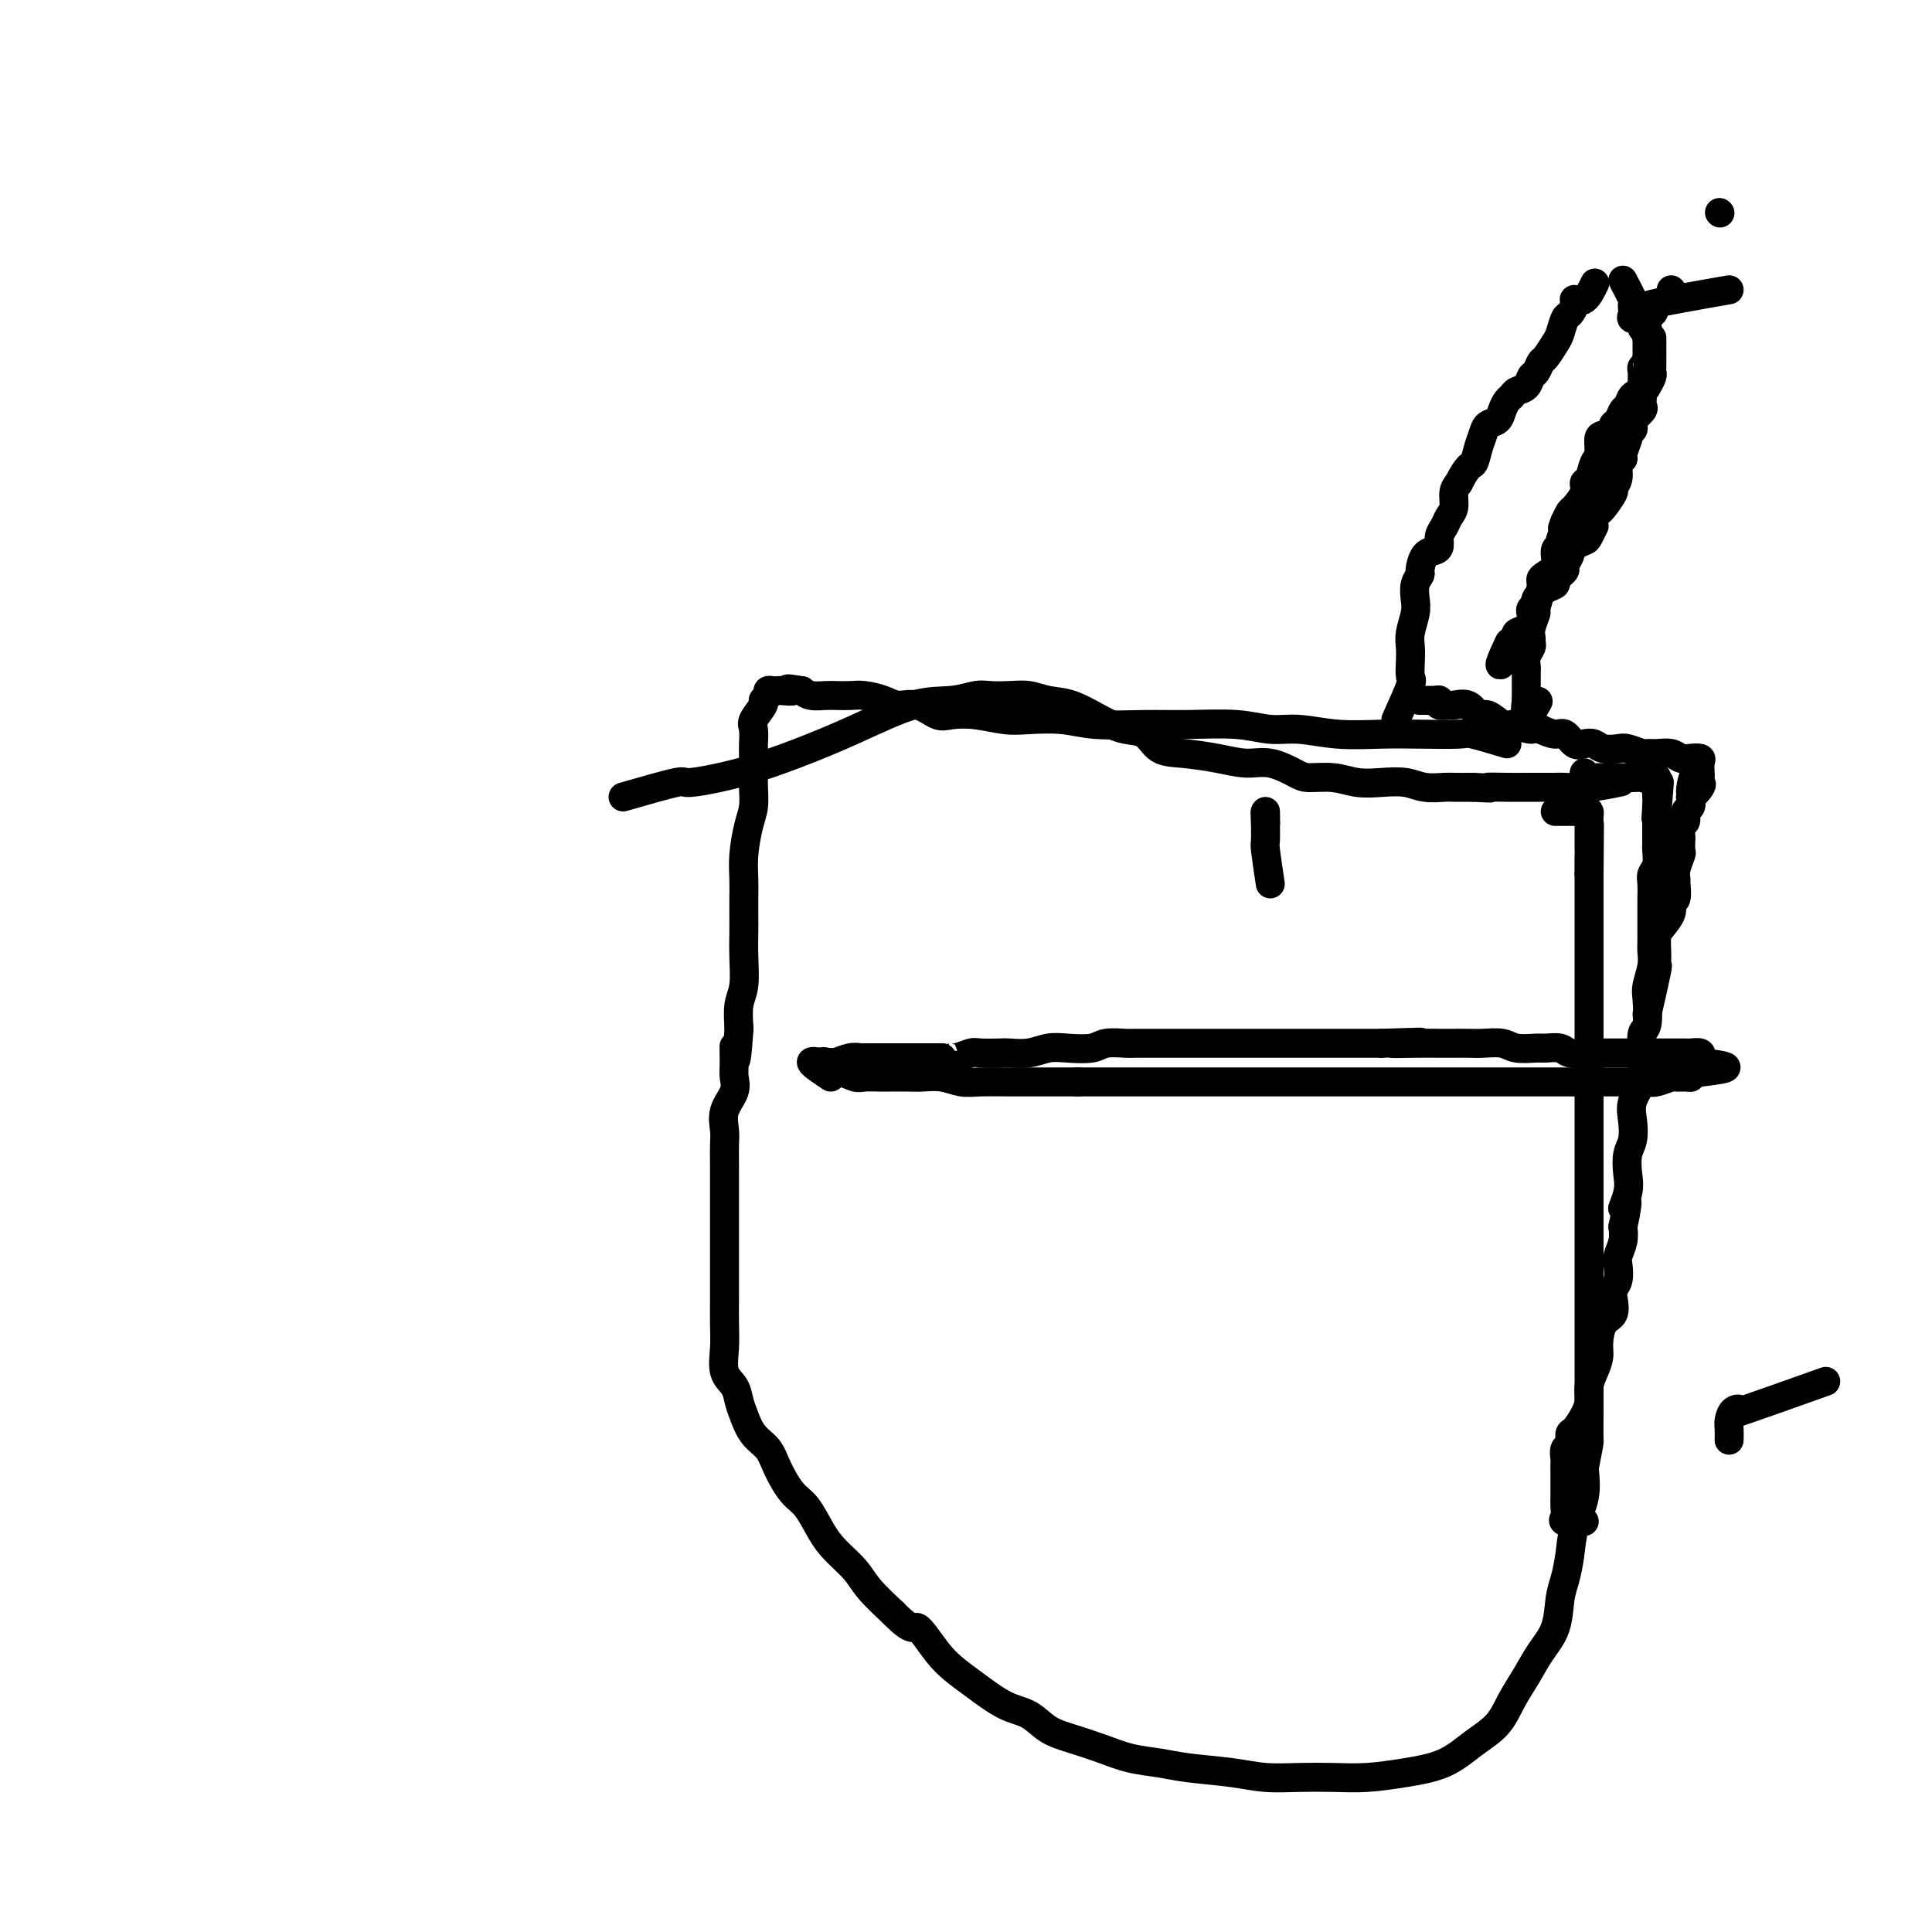
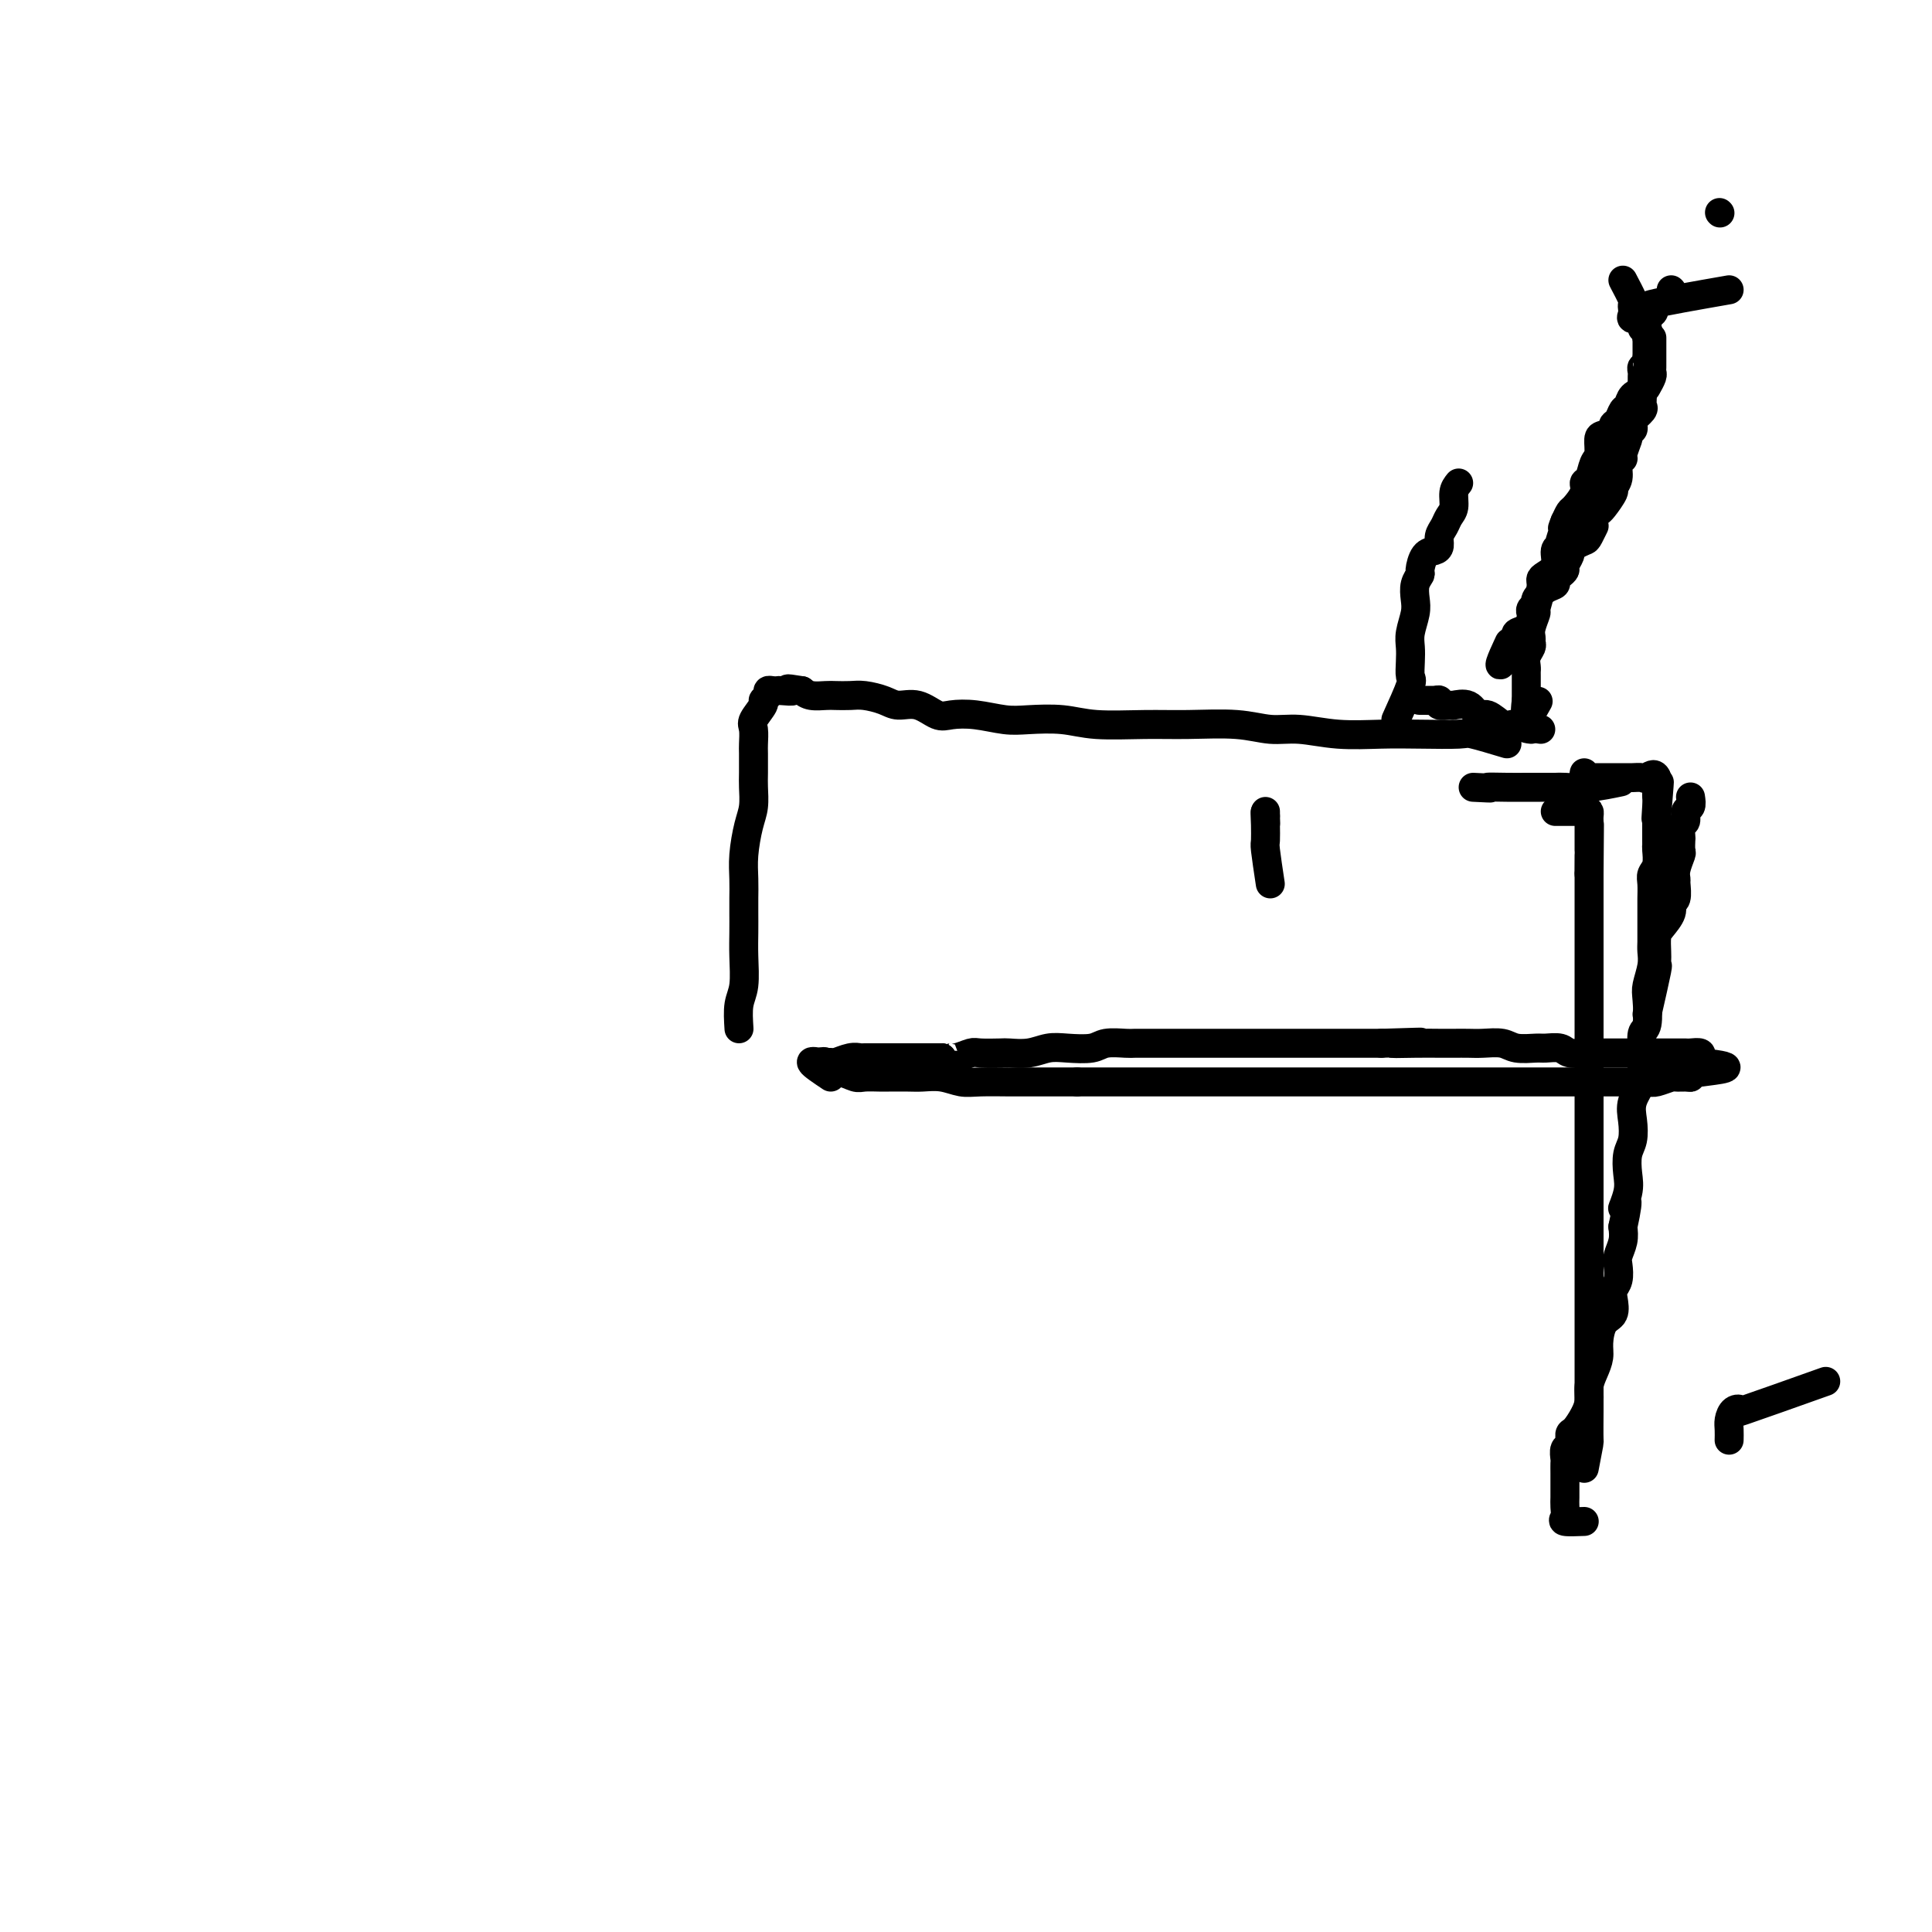
<svg xmlns="http://www.w3.org/2000/svg" viewBox="0 0 400 400" version="1.1">
  <g fill="none" stroke="#000000" stroke-width="6" stroke-linecap="round" stroke-linejoin="round">
    <path d="M312,154c-2.812,-0.845 -5.624,-1.689 -7,-2c-1.376,-0.311 -1.315,-0.087 -3,0c-1.685,0.087 -5.117,0.038 -8,0c-2.883,-0.038 -5.218,-0.067 -8,0c-2.782,0.067 -6.012,0.228 -9,0c-2.988,-0.228 -5.732,-0.846 -8,-1c-2.268,-0.154 -4.058,0.156 -6,0c-1.942,-0.156 -4.036,-0.778 -7,-1c-2.964,-0.222 -6.799,-0.046 -10,0c-3.201,0.046 -5.768,-0.039 -9,0c-3.232,0.039 -7.129,0.203 -10,0c-2.871,-0.203 -4.715,-0.773 -7,-1c-2.285,-0.227 -5.009,-0.111 -7,0c-1.991,0.111 -3.249,0.218 -5,0c-1.751,-0.218 -3.995,-0.762 -6,-1c-2.005,-0.238 -3.771,-0.172 -5,0c-1.229,0.172 -1.922,0.449 -3,0c-1.078,-0.449 -2.543,-1.623 -4,-2c-1.457,-0.377 -2.908,0.043 -4,0c-1.092,-0.043 -1.824,-0.548 -3,-1c-1.176,-0.452 -2.794,-0.853 -4,-1c-1.206,-0.147 -2.000,-0.042 -3,0c-1.000,0.042 -2.206,0.022 -3,0c-0.794,-0.022 -1.175,-0.044 -2,0c-0.825,0.044 -2.093,0.156 -3,0c-0.907,-0.156 -1.454,-0.578 -2,-1" />
    <path d="M166,143c-4.676,-0.774 -2.367,-0.208 -2,0c0.367,0.208 -1.207,0.059 -2,0c-0.793,-0.059 -0.805,-0.026 -1,0c-0.195,0.026 -0.572,0.047 -1,0c-0.428,-0.047 -0.907,-0.160 -1,0c-0.093,0.160 0.199,0.594 0,1c-0.199,0.406 -0.891,0.784 -1,1c-0.109,0.216 0.363,0.268 0,1c-0.363,0.732 -1.561,2.142 -2,3c-0.439,0.858 -0.118,1.162 0,2c0.118,0.838 0.032,2.209 0,3c-0.032,0.791 -0.011,1.003 0,2c0.011,0.997 0.013,2.779 0,4c-0.013,1.221 -0.042,1.880 0,3c0.042,1.120 0.155,2.702 0,4c-0.155,1.298 -0.577,2.314 -1,4c-0.423,1.686 -0.845,4.043 -1,6c-0.155,1.957 -0.042,3.515 0,5c0.042,1.485 0.012,2.897 0,4c-0.012,1.103 -0.007,1.897 0,3c0.007,1.103 0.016,2.517 0,4c-0.016,1.483 -0.056,3.037 0,5c0.056,1.963 0.207,4.336 0,6c-0.207,1.664 -0.774,2.618 -1,4c-0.226,1.382 -0.113,3.191 0,5" />
-     <path d="M153,213c-0.693,10.664 -0.925,5.324 -1,4c-0.075,-1.324 0.008,1.367 0,3c-0.008,1.633 -0.107,2.207 0,3c0.107,0.793 0.421,1.804 0,3c-0.421,1.196 -1.577,2.577 -2,4c-0.423,1.423 -0.113,2.886 0,4c0.113,1.114 0.030,1.877 0,3c-0.030,1.123 -0.008,2.606 0,4c0.008,1.394 0.002,2.701 0,4c-0.002,1.299 -0.001,2.591 0,4c0.001,1.409 0.000,2.935 0,4c-0.000,1.065 -0.000,1.670 0,3c0.000,1.330 0.001,3.386 0,5c-0.001,1.614 -0.002,2.785 0,4c0.002,1.215 0.007,2.474 0,4c-0.007,1.526 -0.027,3.318 0,5c0.027,1.682 0.101,3.253 0,5c-0.101,1.747 -0.376,3.668 0,5c0.376,1.332 1.403,2.074 2,3c0.597,0.926 0.764,2.034 1,3c0.236,0.966 0.541,1.789 1,3c0.459,1.211 1.070,2.811 2,4c0.930,1.189 2.178,1.966 3,3c0.822,1.034 1.219,2.324 2,4c0.781,1.676 1.945,3.740 3,5c1.055,1.260 1.999,1.718 3,3c1.001,1.282 2.058,3.388 3,5c0.942,1.612 1.768,2.731 3,4c1.232,1.269 2.870,2.688 4,4c1.130,1.312 1.751,2.518 3,4c1.249,1.482 3.124,3.241 5,5" />
-     <path d="M185,334c4.192,4.300 4.171,2.549 5,3c0.829,0.451 2.507,3.103 4,5c1.493,1.897 2.800,3.040 4,4c1.200,0.960 2.293,1.738 4,3c1.707,1.262 4.027,3.009 6,4c1.973,0.991 3.600,1.225 5,2c1.400,0.775 2.572,2.091 4,3c1.428,0.909 3.112,1.409 5,2c1.888,0.591 3.981,1.271 6,2c2.019,0.729 3.966,1.505 6,2c2.034,0.495 4.156,0.707 6,1c1.844,0.293 3.411,0.667 6,1c2.589,0.333 6.198,0.626 9,1c2.802,0.374 4.795,0.830 7,1c2.205,0.170 4.623,0.055 7,0c2.377,-0.055 4.714,-0.051 7,0c2.286,0.051 4.520,0.150 7,0c2.480,-0.150 5.206,-0.549 8,-1c2.794,-0.451 5.658,-0.955 8,-2c2.342,-1.045 4.163,-2.631 6,-4c1.837,-1.369 3.690,-2.520 5,-4c1.310,-1.480 2.077,-3.288 3,-5c0.923,-1.712 2.001,-3.328 3,-5c0.999,-1.672 1.917,-3.401 3,-5c1.083,-1.599 2.330,-3.070 3,-5c0.670,-1.930 0.761,-4.321 1,-6c0.239,-1.679 0.625,-2.646 1,-4c0.375,-1.354 0.740,-3.095 1,-5c0.260,-1.905 0.416,-3.974 1,-6c0.584,-2.026 1.595,-4.007 2,-6c0.405,-1.993 0.202,-3.996 0,-6" />
    <path d="M328,304c1.155,-6.161 1.041,-5.064 1,-6c-0.041,-0.936 -0.011,-3.904 0,-6c0.011,-2.096 0.003,-3.319 0,-5c-0.003,-1.681 -0.001,-3.819 0,-6c0.001,-2.181 0.000,-4.406 0,-6c-0.000,-1.594 -0.000,-2.557 0,-4c0.000,-1.443 0.000,-3.365 0,-5c-0.000,-1.635 -0.000,-2.984 0,-4c0.000,-1.016 0.000,-1.701 0,-3c-0.000,-1.299 -0.000,-3.213 0,-5c0.000,-1.787 0.000,-3.446 0,-5c-0.000,-1.554 -0.000,-3.001 0,-4c0.000,-0.999 0.000,-1.550 0,-3c-0.000,-1.450 -0.000,-3.801 0,-5c0.000,-1.199 0.000,-1.247 0,-2c-0.000,-0.753 -0.000,-2.210 0,-4c0.000,-1.790 0.000,-3.912 0,-5c-0.000,-1.088 -0.000,-1.142 0,-2c0.000,-0.858 0.000,-2.521 0,-4c-0.000,-1.479 -0.000,-2.776 0,-4c0.000,-1.224 0.000,-2.375 0,-4c-0.000,-1.625 0.000,-3.722 0,-5c0.000,-1.278 0.000,-1.735 0,-3c0.000,-1.265 0.000,-3.336 0,-5c0.000,-1.664 0.000,-2.920 0,-4c0.000,-1.080 0.000,-1.984 0,-3c0.000,-1.016 0.000,-2.142 0,-3c0.000,-0.858 0.000,-1.446 0,-2c0.000,-0.554 0.000,-1.072 0,-2c0.000,-0.928 0.000,-2.265 0,-3c0.000,-0.735 0.000,-0.867 0,-1" />
    <path d="M329,181c0.155,-19.368 0.041,-6.288 0,-2c-0.041,4.288 -0.011,-0.217 0,-2c0.011,-1.783 0.003,-0.845 0,-1c-0.003,-0.155 -0.001,-1.403 0,-2c0.001,-0.597 0.001,-0.542 0,-1c-0.001,-0.458 -0.002,-1.429 0,-2c0.002,-0.571 0.008,-0.741 0,-1c-0.008,-0.259 -0.029,-0.605 0,-1c0.029,-0.395 0.110,-0.838 0,-1c-0.110,-0.162 -0.410,-0.043 -1,0c-0.590,0.043 -1.468,0.012 -2,0c-0.532,-0.012 -0.717,-0.003 -1,0c-0.283,0.003 -0.663,0.001 -1,0c-0.337,-0.001 -0.629,-0.000 -1,0c-0.371,0.000 -0.820,0.000 -1,0c-0.180,-0.000 -0.090,-0.000 0,0" />
    <path d="M378,286c-7.094,2.523 -14.188,5.046 -17,6c-2.812,0.954 -1.342,0.340 -1,0c0.342,-0.340 -0.444,-0.406 -1,0c-0.556,0.406 -0.881,1.284 -1,2c-0.119,0.716 -0.032,1.270 0,2c0.032,0.730 0.009,1.637 0,2c-0.009,0.363 -0.005,0.181 0,0" />
    <path d="M328,315c-1.691,0.066 -3.381,0.132 -4,0c-0.619,-0.132 -0.166,-0.461 0,-1c0.166,-0.539 0.044,-1.286 0,-2c-0.044,-0.714 -0.012,-1.395 0,-2c0.012,-0.605 0.002,-1.136 0,-2c-0.002,-0.864 0.003,-2.062 0,-3c-0.003,-0.938 -0.016,-1.618 0,-2c0.016,-0.382 0.059,-0.468 0,-1c-0.059,-0.532 -0.219,-1.510 0,-2c0.219,-0.490 0.819,-0.490 1,-1c0.181,-0.510 -0.057,-1.529 0,-2c0.057,-0.471 0.410,-0.394 1,-1c0.590,-0.606 1.416,-1.895 2,-3c0.584,-1.105 0.927,-2.027 1,-3c0.073,-0.973 -0.122,-1.998 0,-3c0.122,-1.002 0.562,-1.983 1,-3c0.438,-1.017 0.874,-2.072 1,-3c0.126,-0.928 -0.058,-1.729 0,-3c0.058,-1.271 0.359,-3.011 1,-4c0.641,-0.989 1.622,-1.228 2,-2c0.378,-0.772 0.153,-2.079 0,-3c-0.153,-0.921 -0.233,-1.457 0,-2c0.233,-0.543 0.781,-1.093 1,-2c0.219,-0.907 0.110,-2.171 0,-3c-0.110,-0.829 -0.222,-1.223 0,-2c0.222,-0.777 0.778,-1.936 1,-3c0.222,-1.064 0.111,-2.032 0,-3" />
    <path d="M336,254c1.797,-8.200 0.289,-4.699 0,-4c-0.289,0.699 0.641,-1.404 1,-3c0.359,-1.596 0.147,-2.684 0,-4c-0.147,-1.316 -0.228,-2.860 0,-4c0.228,-1.140 0.765,-1.875 1,-3c0.235,-1.125 0.168,-2.638 0,-4c-0.168,-1.362 -0.438,-2.572 0,-4c0.438,-1.428 1.585,-3.076 2,-4c0.415,-0.924 0.097,-1.126 0,-2c-0.097,-0.874 0.025,-2.420 0,-4c-0.025,-1.580 -0.199,-3.192 0,-4c0.199,-0.808 0.771,-0.811 1,-2c0.229,-1.189 0.114,-3.564 0,-5c-0.114,-1.436 -0.227,-1.932 0,-3c0.227,-1.068 0.793,-2.708 1,-4c0.207,-1.292 0.056,-2.237 0,-3c-0.056,-0.763 -0.015,-1.344 0,-2c0.015,-0.656 0.004,-1.387 0,-2c-0.004,-0.613 -0.002,-1.109 0,-2c0.002,-0.891 0.004,-2.177 0,-3c-0.004,-0.823 -0.015,-1.184 0,-2c0.015,-0.816 0.057,-2.088 0,-3c-0.057,-0.912 -0.211,-1.463 0,-2c0.211,-0.537 0.789,-1.060 1,-2c0.211,-0.940 0.057,-2.297 0,-3c-0.057,-0.703 -0.015,-0.752 0,-1c0.015,-0.248 0.004,-0.696 0,-1c-0.004,-0.304 -0.001,-0.463 0,-1c0.001,-0.537 0.000,-1.452 0,-2c-0.000,-0.548 -0.000,-0.728 0,-1c0.000,-0.272 0.000,-0.636 0,-1" />
    <path d="M343,169c1.083,-13.344 0.290,-4.206 0,-1c-0.290,3.206 -0.078,0.478 0,-1c0.078,-1.478 0.021,-1.705 0,-2c-0.021,-0.295 -0.006,-0.656 0,-1c0.006,-0.344 0.002,-0.669 0,-1c-0.002,-0.331 -0.000,-0.666 0,-1c0.000,-0.334 0.000,-0.667 0,-1" />
    <path d="M343,161c-0.421,-1.238 -1.475,-0.332 -2,0c-0.525,0.332 -0.522,0.089 -1,0c-0.478,-0.089 -1.436,-0.024 -2,0c-0.564,0.024 -0.732,0.006 -1,0c-0.268,-0.006 -0.635,-0.002 -1,0c-0.365,0.002 -0.728,0.001 -1,0c-0.272,-0.001 -0.454,-0.000 -1,0c-0.546,0.000 -1.457,0.001 -2,0c-0.543,-0.001 -0.720,-0.004 -1,0c-0.280,0.004 -0.663,0.015 -1,0c-0.337,-0.015 -0.626,-0.056 -1,0c-0.374,0.056 -0.831,0.207 -1,0c-0.169,-0.207 -0.048,-0.774 0,-1c0.048,-0.226 0.024,-0.113 0,0" />
    <path d="M341,210c0.845,-3.710 1.690,-7.421 2,-9c0.310,-1.579 0.085,-1.027 0,-1c-0.085,0.027 -0.029,-0.471 0,-1c0.029,-0.529 0.031,-1.087 0,-2c-0.031,-0.913 -0.096,-2.179 0,-3c0.096,-0.821 0.351,-1.197 1,-2c0.649,-0.803 1.691,-2.032 2,-3c0.309,-0.968 -0.114,-1.676 0,-2c0.114,-0.324 0.766,-0.266 1,-1c0.234,-0.734 0.049,-2.262 0,-3c-0.049,-0.738 0.039,-0.688 0,-1c-0.039,-0.312 -0.206,-0.985 0,-2c0.206,-1.015 0.786,-2.370 1,-3c0.214,-0.630 0.061,-0.535 0,-1c-0.061,-0.465 -0.031,-1.491 0,-2c0.031,-0.509 0.065,-0.503 0,-1c-0.065,-0.497 -0.227,-1.498 0,-2c0.227,-0.502 0.844,-0.506 1,-1c0.156,-0.494 -0.150,-1.479 0,-2c0.150,-0.521 0.757,-0.577 1,-1c0.243,-0.423 0.121,-1.211 0,-2" />
-     <path d="M350,165c1.271,-7.140 -0.052,-2.490 0,-1c0.052,1.490 1.478,-0.182 2,-1c0.522,-0.818 0.142,-0.783 0,-1c-0.142,-0.217 -0.044,-0.685 0,-1c0.044,-0.315 0.034,-0.476 0,-1c-0.034,-0.524 -0.091,-1.412 0,-2c0.091,-0.588 0.330,-0.875 0,-1c-0.330,-0.125 -1.230,-0.086 -2,0c-0.770,0.086 -1.409,0.220 -2,0c-0.591,-0.220 -1.135,-0.795 -2,-1c-0.865,-0.205 -2.051,-0.041 -3,0c-0.949,0.041 -1.662,-0.041 -2,0c-0.338,0.041 -0.303,0.203 -1,0c-0.697,-0.203 -2.126,-0.773 -3,-1c-0.874,-0.227 -1.193,-0.111 -2,0c-0.807,0.111 -2.103,0.218 -3,0c-0.897,-0.218 -1.394,-0.762 -2,-1c-0.606,-0.238 -1.320,-0.172 -2,0c-0.680,0.172 -1.327,0.448 -2,0c-0.673,-0.448 -1.374,-1.621 -2,-2c-0.626,-0.379 -1.179,0.034 -2,0c-0.821,-0.034 -1.911,-0.517 -3,-1" />
    <path d="M319,151c-5.540,-0.870 -2.892,-0.045 -2,0c0.892,0.045 0.026,-0.690 -1,-1c-1.026,-0.310 -2.213,-0.196 -3,0c-0.787,0.196 -1.174,0.473 -2,0c-0.826,-0.473 -2.090,-1.696 -3,-2c-0.910,-0.304 -1.467,0.312 -2,0c-0.533,-0.312 -1.042,-1.551 -2,-2c-0.958,-0.449 -2.364,-0.106 -3,0c-0.636,0.106 -0.502,-0.024 -1,0c-0.498,0.024 -1.629,0.203 -2,0c-0.371,-0.203 0.016,-0.786 0,-1c-0.016,-0.214 -0.435,-0.057 -1,0c-0.565,0.057 -1.276,0.015 -2,0c-0.724,-0.015 -1.462,-0.004 -1,0c0.462,0.004 2.124,0.001 3,0c0.876,-0.001 0.964,-0.000 1,0c0.036,0.000 0.018,0.000 0,0" />
    <path d="M263,183c-0.423,-2.816 -0.845,-5.633 -1,-7c-0.155,-1.367 -0.041,-1.285 0,-2c0.041,-0.715 0.011,-2.228 0,-3c-0.011,-0.772 -0.003,-0.805 0,-1c0.003,-0.195 0.001,-0.553 0,-1c-0.001,-0.447 -0.000,-0.985 0,-1c0.000,-0.015 0.000,0.492 0,1" />
    <path d="M262,169c-0.156,-1.956 -0.044,0.156 0,1c0.044,0.844 0.022,0.422 0,0" />
    <path d="M289,149c1.267,-2.803 2.535,-5.607 3,-7c0.465,-1.393 0.128,-1.377 0,-2c-0.128,-0.623 -0.048,-1.885 0,-3c0.048,-1.115 0.064,-2.084 0,-3c-0.064,-0.916 -0.209,-1.780 0,-3c0.209,-1.220 0.774,-2.797 1,-4c0.226,-1.203 0.115,-2.031 0,-3c-0.115,-0.969 -0.235,-2.077 0,-3c0.235,-0.923 0.823,-1.661 1,-2c0.177,-0.339 -0.059,-0.279 0,-1c0.059,-0.721 0.411,-2.224 1,-3c0.589,-0.776 1.414,-0.827 2,-1c0.586,-0.173 0.931,-0.468 1,-1c0.069,-0.532 -0.140,-1.301 0,-2c0.140,-0.699 0.629,-1.328 1,-2c0.371,-0.672 0.625,-1.386 1,-2c0.375,-0.614 0.870,-1.127 1,-2c0.130,-0.873 -0.106,-2.107 0,-3c0.106,-0.893 0.553,-1.447 1,-2" />
-     <path d="M302,100c2.025,-4.013 2.588,-3.547 3,-4c0.412,-0.453 0.674,-1.826 1,-3c0.326,-1.174 0.717,-2.150 1,-3c0.283,-0.850 0.457,-1.576 1,-2c0.543,-0.424 1.454,-0.548 2,-1c0.546,-0.452 0.727,-1.233 1,-2c0.273,-0.767 0.636,-1.519 1,-2c0.364,-0.481 0.727,-0.691 1,-1c0.273,-0.309 0.455,-0.717 1,-1c0.545,-0.283 1.455,-0.441 2,-1c0.545,-0.559 0.727,-1.519 1,-2c0.273,-0.481 0.636,-0.484 1,-1c0.364,-0.516 0.727,-1.547 1,-2c0.273,-0.453 0.454,-0.330 1,-1c0.546,-0.670 1.457,-2.133 2,-3c0.543,-0.867 0.718,-1.137 1,-2c0.282,-0.863 0.669,-2.319 1,-3c0.331,-0.681 0.604,-0.586 1,-1c0.396,-0.414 0.916,-1.338 1,-2c0.084,-0.662 -0.266,-1.064 0,-1c0.266,0.064 1.149,0.594 2,0c0.851,-0.594 1.672,-2.313 2,-3c0.328,-0.687 0.164,-0.344 0,0" />
    <path d="M346,60c0.000,0.000 0.100,0.100 0.1,0.1" />
    <path d="M356,44c0.000,0.000 0.100,0.100 0.1,0.1" />
    <path d="M358,60c-6.754,1.180 -13.509,2.360 -16,3c-2.491,0.640 -0.720,0.738 0,1c0.720,0.262 0.389,0.686 0,1c-0.389,0.314 -0.836,0.517 -1,1c-0.164,0.483 -0.044,1.245 0,2c0.044,0.755 0.012,1.501 0,2c-0.012,0.499 -0.003,0.750 0,1c0.003,0.250 0.001,0.500 0,1c-0.001,0.500 -0.000,1.250 0,2" />
    <path d="M341,74c-0.171,1.864 -0.098,1.023 0,1c0.098,-0.023 0.223,0.771 0,1c-0.223,0.229 -0.792,-0.107 -1,0c-0.208,0.107 -0.056,0.659 0,1c0.056,0.341 0.015,0.473 0,1c-0.015,0.527 -0.005,1.451 0,2c0.005,0.549 0.003,0.723 0,1c-0.003,0.277 -0.008,0.655 0,1c0.008,0.345 0.030,0.655 0,1c-0.030,0.345 -0.112,0.723 0,1c0.112,0.277 0.419,0.451 0,1c-0.419,0.549 -1.562,1.471 -2,2c-0.438,0.529 -0.169,0.665 0,1c0.169,0.335 0.237,0.871 0,1c-0.237,0.129 -0.780,-0.148 -1,0c-0.220,0.148 -0.115,0.720 0,1c0.115,0.280 0.242,0.266 0,1c-0.242,0.734 -0.854,2.214 -1,3c-0.146,0.786 0.173,0.877 0,1c-0.173,0.123 -0.838,0.278 -1,1c-0.162,0.722 0.178,2.011 0,3c-0.178,0.989 -0.874,1.679 -1,2c-0.126,0.321 0.317,0.271 0,1c-0.317,0.729 -1.393,2.235 -2,3c-0.607,0.765 -0.745,0.790 -1,1c-0.255,0.210 -0.628,0.605 -1,1" />
    <path d="M330,107c-1.650,5.450 -0.274,2.574 0,2c0.274,-0.574 -0.552,1.155 -1,2c-0.448,0.845 -0.516,0.808 -1,1c-0.484,0.192 -1.383,0.615 -2,1c-0.617,0.385 -0.953,0.733 -1,1c-0.047,0.267 0.193,0.453 0,1c-0.193,0.547 -0.821,1.456 -1,2c-0.179,0.544 0.090,0.722 0,1c-0.090,0.278 -0.540,0.656 -1,1c-0.460,0.344 -0.931,0.656 -1,1c-0.069,0.344 0.265,0.722 0,1c-0.265,0.278 -1.129,0.456 -2,1c-0.871,0.544 -1.750,1.454 -2,2c-0.250,0.546 0.127,0.727 0,1c-0.127,0.273 -0.760,0.636 -1,1c-0.240,0.364 -0.089,0.727 0,1c0.089,0.273 0.115,0.454 0,1c-0.115,0.546 -0.369,1.457 -1,2c-0.631,0.543 -1.637,0.718 -2,1c-0.363,0.282 -0.082,0.671 0,1c0.082,0.329 -0.033,0.596 0,1c0.033,0.404 0.215,0.943 0,1c-0.215,0.057 -0.827,-0.369 -1,0c-0.173,0.369 0.093,1.534 0,2c-0.093,0.466 -0.547,0.233 -1,0" />
    <path d="M312,136c-2.800,4.067 -0.800,-0.267 0,-2c0.800,-1.733 0.400,-0.867 0,0" />
    <path d="M336,58c0.844,1.602 1.688,3.204 2,4c0.312,0.796 0.091,0.786 0,1c-0.091,0.214 -0.054,0.654 0,1c0.054,0.346 0.123,0.600 0,1c-0.123,0.400 -0.439,0.947 0,1c0.439,0.053 1.634,-0.389 2,0c0.366,0.389 -0.098,1.609 0,2c0.098,0.391 0.757,-0.049 1,0c0.243,0.049 0.069,0.585 0,1c-0.069,0.415 -0.035,0.707 0,1" />
    <path d="M341,70c1.000,1.804 1.000,0.315 1,0c0.000,-0.315 0.000,0.546 0,1c-0.000,0.454 -0.000,0.503 0,1c0.000,0.497 0.001,1.442 0,2c-0.001,0.558 -0.003,0.731 0,1c0.003,0.269 0.013,0.636 0,1c-0.013,0.364 -0.049,0.726 0,1c0.049,0.274 0.182,0.459 0,1c-0.182,0.541 -0.679,1.439 -1,2c-0.321,0.561 -0.467,0.784 -1,1c-0.533,0.216 -1.453,0.425 -2,1c-0.547,0.575 -0.719,1.516 -1,2c-0.281,0.484 -0.670,0.511 -1,1c-0.330,0.489 -0.600,1.438 -1,2c-0.400,0.562 -0.929,0.735 -1,1c-0.071,0.265 0.318,0.622 0,1c-0.318,0.378 -1.342,0.777 -2,1c-0.658,0.223 -0.951,0.269 -1,1c-0.049,0.731 0.146,2.148 0,3c-0.146,0.852 -0.634,1.139 -1,2c-0.366,0.861 -0.609,2.296 -1,3c-0.391,0.704 -0.931,0.678 -1,1c-0.069,0.322 0.332,0.994 0,2c-0.332,1.006 -1.397,2.348 -2,3c-0.603,0.652 -0.744,0.615 -1,1c-0.256,0.385 -0.628,1.193 -1,2" />
    <path d="M324,108c-1.172,2.844 -0.102,0.954 0,1c0.102,0.046 -0.764,2.030 -1,3c-0.236,0.970 0.157,0.928 0,1c-0.157,0.072 -0.864,0.257 -1,1c-0.136,0.743 0.299,2.042 0,3c-0.299,0.958 -1.333,1.575 -2,2c-0.667,0.425 -0.967,0.659 -1,1c-0.033,0.341 0.201,0.788 0,2c-0.201,1.212 -0.839,3.190 -1,4c-0.161,0.810 0.154,0.454 0,1c-0.154,0.546 -0.777,1.994 -1,3c-0.223,1.006 -0.046,1.568 0,2c0.046,0.432 -0.040,0.732 0,1c0.040,0.268 0.207,0.505 0,1c-0.207,0.495 -0.788,1.250 -1,2c-0.212,0.750 -0.057,1.496 0,2c0.057,0.504 0.015,0.765 0,1c-0.015,0.235 -0.004,0.444 0,1c0.004,0.556 0.001,1.458 0,2c-0.001,0.542 -0.000,0.723 0,1c0.000,0.277 0.000,0.651 0,1c-0.000,0.349 -0.000,0.675 0,1" />
    <path d="M316,145c-0.800,5.978 1.200,2.422 2,1c0.800,-1.422 0.400,-0.711 0,0" />
    <path d="M172,223c-1.894,-1.267 -3.788,-2.535 -4,-3c-0.212,-0.465 1.259,-0.128 2,0c0.741,0.128 0.752,0.048 1,0c0.248,-0.048 0.732,-0.066 1,0c0.268,0.066 0.321,0.214 1,0c0.679,-0.214 1.986,-0.789 3,-1c1.014,-0.211 1.735,-0.056 2,0c0.265,0.056 0.074,0.015 1,0c0.926,-0.015 2.967,-0.004 4,0c1.033,0.004 1.056,0.001 2,0c0.944,-0.001 2.810,-0.000 4,0c1.190,0.000 1.705,0.000 2,0c0.295,-0.000 0.370,-0.000 1,0c0.630,0.000 1.815,0.000 3,0" />
    <path d="M195,219c4.614,-0.171 2.648,-0.098 2,0c-0.648,0.098 0.023,0.222 1,0c0.977,-0.222 2.259,-0.791 3,-1c0.741,-0.209 0.939,-0.060 2,0c1.061,0.060 2.985,0.030 4,0c1.015,-0.030 1.122,-0.060 2,0c0.878,0.060 2.526,0.208 4,0c1.474,-0.208 2.773,-0.774 4,-1c1.227,-0.226 2.383,-0.113 4,0c1.617,0.113 3.697,0.226 5,0c1.303,-0.226 1.831,-0.793 3,-1c1.169,-0.207 2.980,-0.056 4,0c1.020,0.056 1.250,0.015 2,0c0.750,-0.015 2.020,-0.004 3,0c0.980,0.004 1.669,0.001 2,0c0.331,-0.001 0.303,-0.000 1,0c0.697,0.000 2.120,0.000 3,0c0.880,-0.000 1.217,-0.000 2,0c0.783,0.000 2.013,0.000 3,0c0.987,-0.000 1.730,-0.000 3,0c1.270,0.000 3.068,0.000 4,0c0.932,-0.000 0.998,-0.000 2,0c1.002,0.000 2.938,0.000 4,0c1.062,-0.000 1.249,-0.000 2,0c0.751,0.000 2.067,0.000 3,0c0.933,-0.000 1.484,-0.000 2,0c0.516,0.000 0.997,0.000 2,0c1.003,-0.000 2.526,-0.000 4,0c1.474,0.000 2.897,0.000 4,0c1.103,-0.000 1.887,-0.000 3,0c1.113,0.000 2.557,0.000 4,0" />
    <path d="M286,216c14.586,-0.464 5.550,-0.124 3,0c-2.550,0.124 1.388,0.034 4,0c2.612,-0.034 3.900,-0.010 5,0c1.100,0.010 2.011,0.006 3,0c0.989,-0.006 2.054,-0.016 3,0c0.946,0.016 1.771,0.057 3,0c1.229,-0.057 2.861,-0.212 4,0c1.139,0.212 1.784,0.793 3,1c1.216,0.207 3.002,0.041 4,0c0.998,-0.041 1.208,0.041 2,0c0.792,-0.041 2.165,-0.207 3,0c0.835,0.207 1.133,0.788 2,1c0.867,0.212 2.302,0.057 3,0c0.698,-0.057 0.660,-0.015 1,0c0.340,0.015 1.057,0.004 2,0c0.943,-0.004 2.110,-0.001 3,0c0.890,0.001 1.502,0.000 2,0c0.498,-0.000 0.883,-0.000 2,0c1.117,0.000 2.966,0.000 4,0c1.034,-0.000 1.251,-0.001 2,0c0.749,0.001 2.029,0.003 3,0c0.971,-0.003 1.633,-0.012 2,0c0.367,0.012 0.439,0.044 1,0c0.561,-0.044 1.613,-0.166 2,0c0.387,0.166 0.111,0.619 0,1c-0.111,0.381 -0.055,0.691 0,1" />
    <path d="M352,220c10.324,1.011 3.133,1.538 0,2c-3.133,0.462 -2.209,0.860 -2,1c0.209,0.140 -0.298,0.024 -1,0c-0.702,-0.024 -1.598,0.046 -2,0c-0.402,-0.046 -0.308,-0.209 -1,0c-0.692,0.209 -2.169,0.788 -3,1c-0.831,0.212 -1.016,0.057 -2,0c-0.984,-0.057 -2.767,-0.015 -4,0c-1.233,0.015 -1.914,0.004 -3,0c-1.086,-0.004 -2.575,-0.001 -4,0c-1.425,0.001 -2.785,0.000 -4,0c-1.215,-0.000 -2.283,-0.000 -4,0c-1.717,0.000 -4.082,0.000 -6,0c-1.918,-0.000 -3.388,-0.000 -5,0c-1.612,0.000 -3.364,0.000 -5,0c-1.636,-0.000 -3.155,-0.000 -5,0c-1.845,0.000 -4.015,0.000 -6,0c-1.985,-0.000 -3.786,-0.000 -6,0c-2.214,0.000 -4.841,0.000 -7,0c-2.159,-0.000 -3.850,-0.000 -6,0c-2.150,0.000 -4.759,0.000 -7,0c-2.241,-0.000 -4.114,-0.000 -6,0c-1.886,0.000 -3.785,0.000 -6,0c-2.215,-0.000 -4.748,-0.000 -7,0c-2.252,0.000 -4.225,0.000 -6,0c-1.775,-0.000 -3.352,-0.000 -5,0c-1.648,0.000 -3.367,0.000 -5,0c-1.633,-0.000 -3.181,-0.000 -5,0c-1.819,0.000 -3.910,0.000 -6,0" />
    <path d="M223,224c-19.225,0.000 -7.289,0.001 -4,0c3.289,-0.001 -2.069,-0.004 -5,0c-2.931,0.004 -3.436,0.015 -5,0c-1.564,-0.015 -4.188,-0.057 -6,0c-1.812,0.057 -2.811,0.211 -4,0c-1.189,-0.211 -2.568,-0.789 -4,-1c-1.432,-0.211 -2.915,-0.057 -4,0c-1.085,0.057 -1.770,0.016 -3,0c-1.230,-0.016 -3.004,-0.009 -4,0c-0.996,0.009 -1.212,0.018 -2,0c-0.788,-0.018 -2.147,-0.065 -3,0c-0.853,0.065 -1.200,0.242 -2,0c-0.800,-0.242 -2.054,-0.902 -3,-1c-0.946,-0.098 -1.584,0.366 -2,0c-0.416,-0.366 -0.609,-1.562 -1,-2c-0.391,-0.438 -0.981,-0.117 -1,0c-0.019,0.117 0.533,0.032 1,0c0.467,-0.032 0.848,-0.009 1,0c0.152,0.009 0.076,0.005 0,0" />
-     <path d="M129,165c4.535,-1.304 9.071,-2.608 11,-3c1.929,-0.392 1.252,0.129 3,0c1.748,-0.129 5.923,-0.909 10,-2c4.077,-1.091 8.058,-2.492 12,-4c3.942,-1.508 7.845,-3.122 12,-5c4.155,-1.878 8.561,-4.020 12,-5c3.439,-0.980 5.910,-0.800 8,-1c2.090,-0.200 3.797,-0.782 5,-1c1.203,-0.218 1.902,-0.071 3,0c1.098,0.071 2.596,0.067 4,0c1.404,-0.067 2.713,-0.196 4,0c1.287,0.196 2.550,0.719 4,1c1.450,0.281 3.086,0.320 5,1c1.914,0.680 4.105,1.999 6,3c1.895,1.001 3.492,1.682 5,2c1.508,0.318 2.927,0.271 4,1c1.073,0.729 1.801,2.232 3,3c1.199,0.768 2.870,0.801 5,1c2.130,0.199 4.718,0.565 7,1c2.282,0.435 4.258,0.939 6,1c1.742,0.061 3.248,-0.320 5,0c1.752,0.320 3.748,1.340 5,2c1.252,0.660 1.759,0.961 3,1c1.241,0.039 3.216,-0.182 5,0c1.784,0.182 3.378,0.767 5,1c1.622,0.233 3.273,0.115 5,0c1.727,-0.115 3.532,-0.227 5,0c1.468,0.227 2.600,0.793 4,1c1.400,0.207 3.069,0.056 4,0c0.931,-0.056 1.123,-0.016 2,0c0.877,0.016 2.438,0.008 4,0" />
    <path d="M305,163c5.752,0.309 3.131,0.083 3,0c-0.131,-0.083 2.228,-0.023 4,0c1.772,0.023 2.957,0.007 4,0c1.043,-0.007 1.944,-0.006 3,0c1.056,0.006 2.266,0.015 3,0c0.734,-0.015 0.990,-0.056 2,0c1.010,0.056 2.772,0.207 5,0c2.228,-0.207 4.922,-0.774 6,-1c1.078,-0.226 0.539,-0.113 0,0" />
  </g>
</svg>